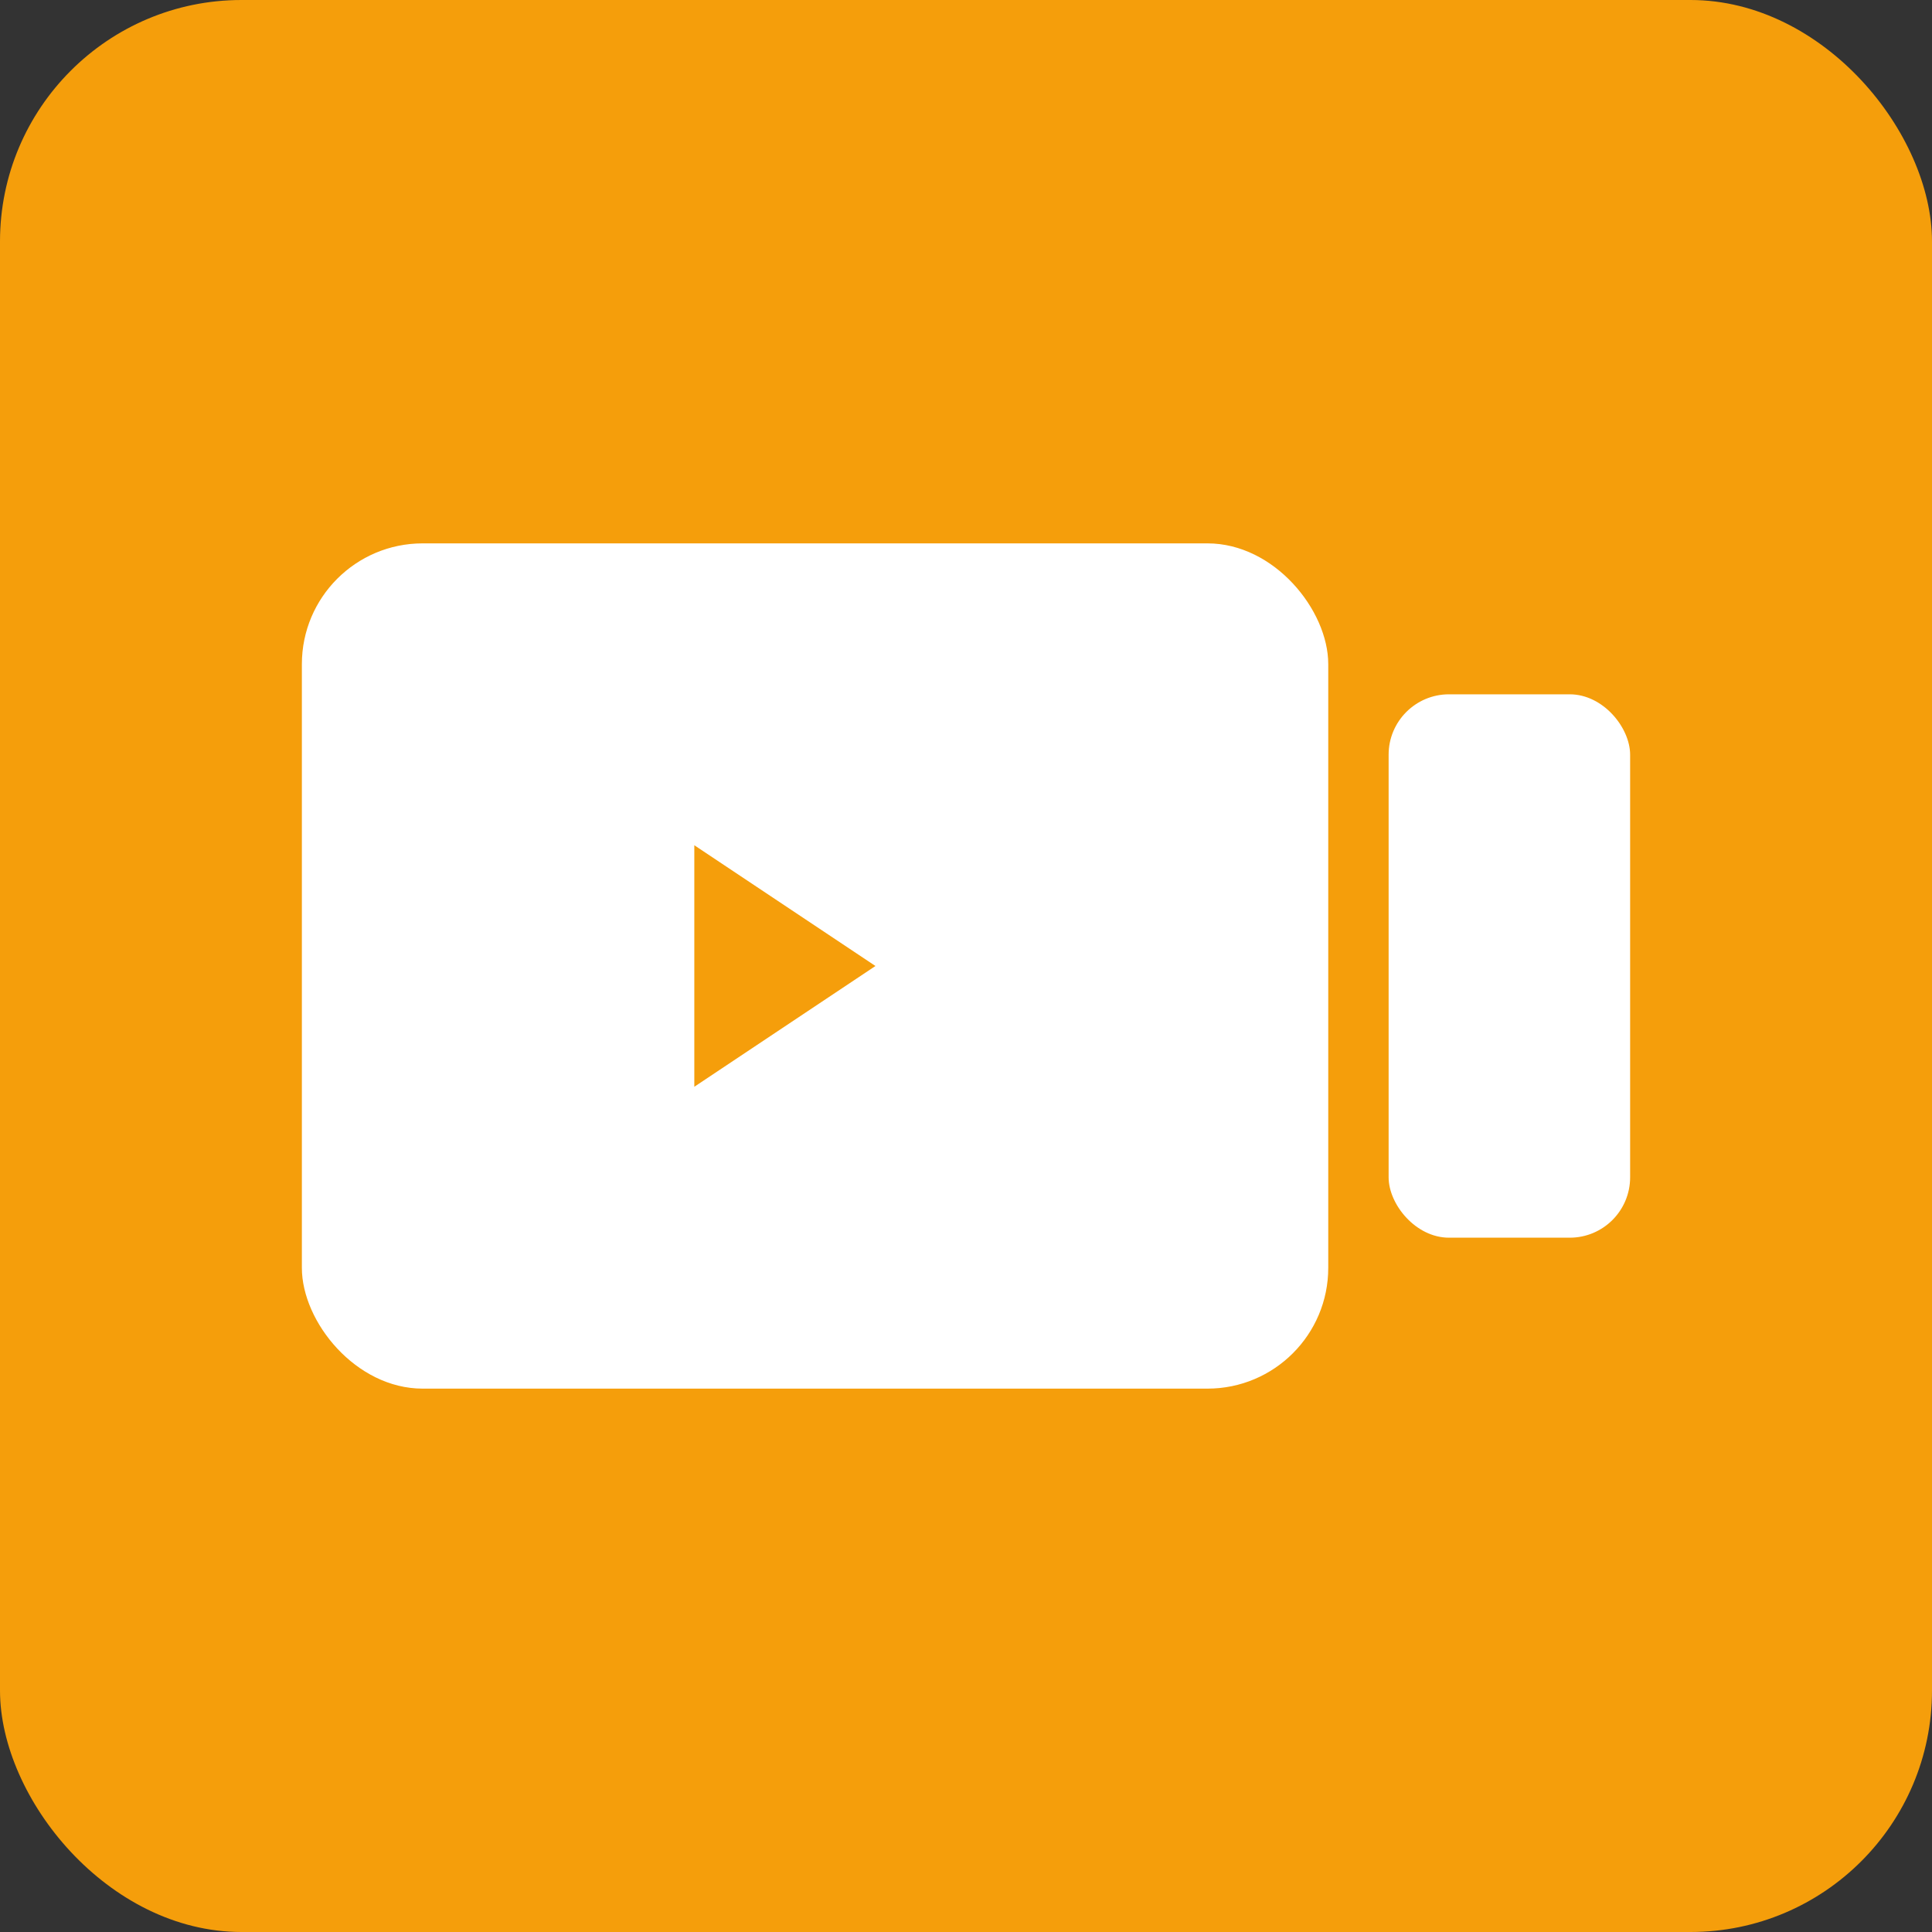
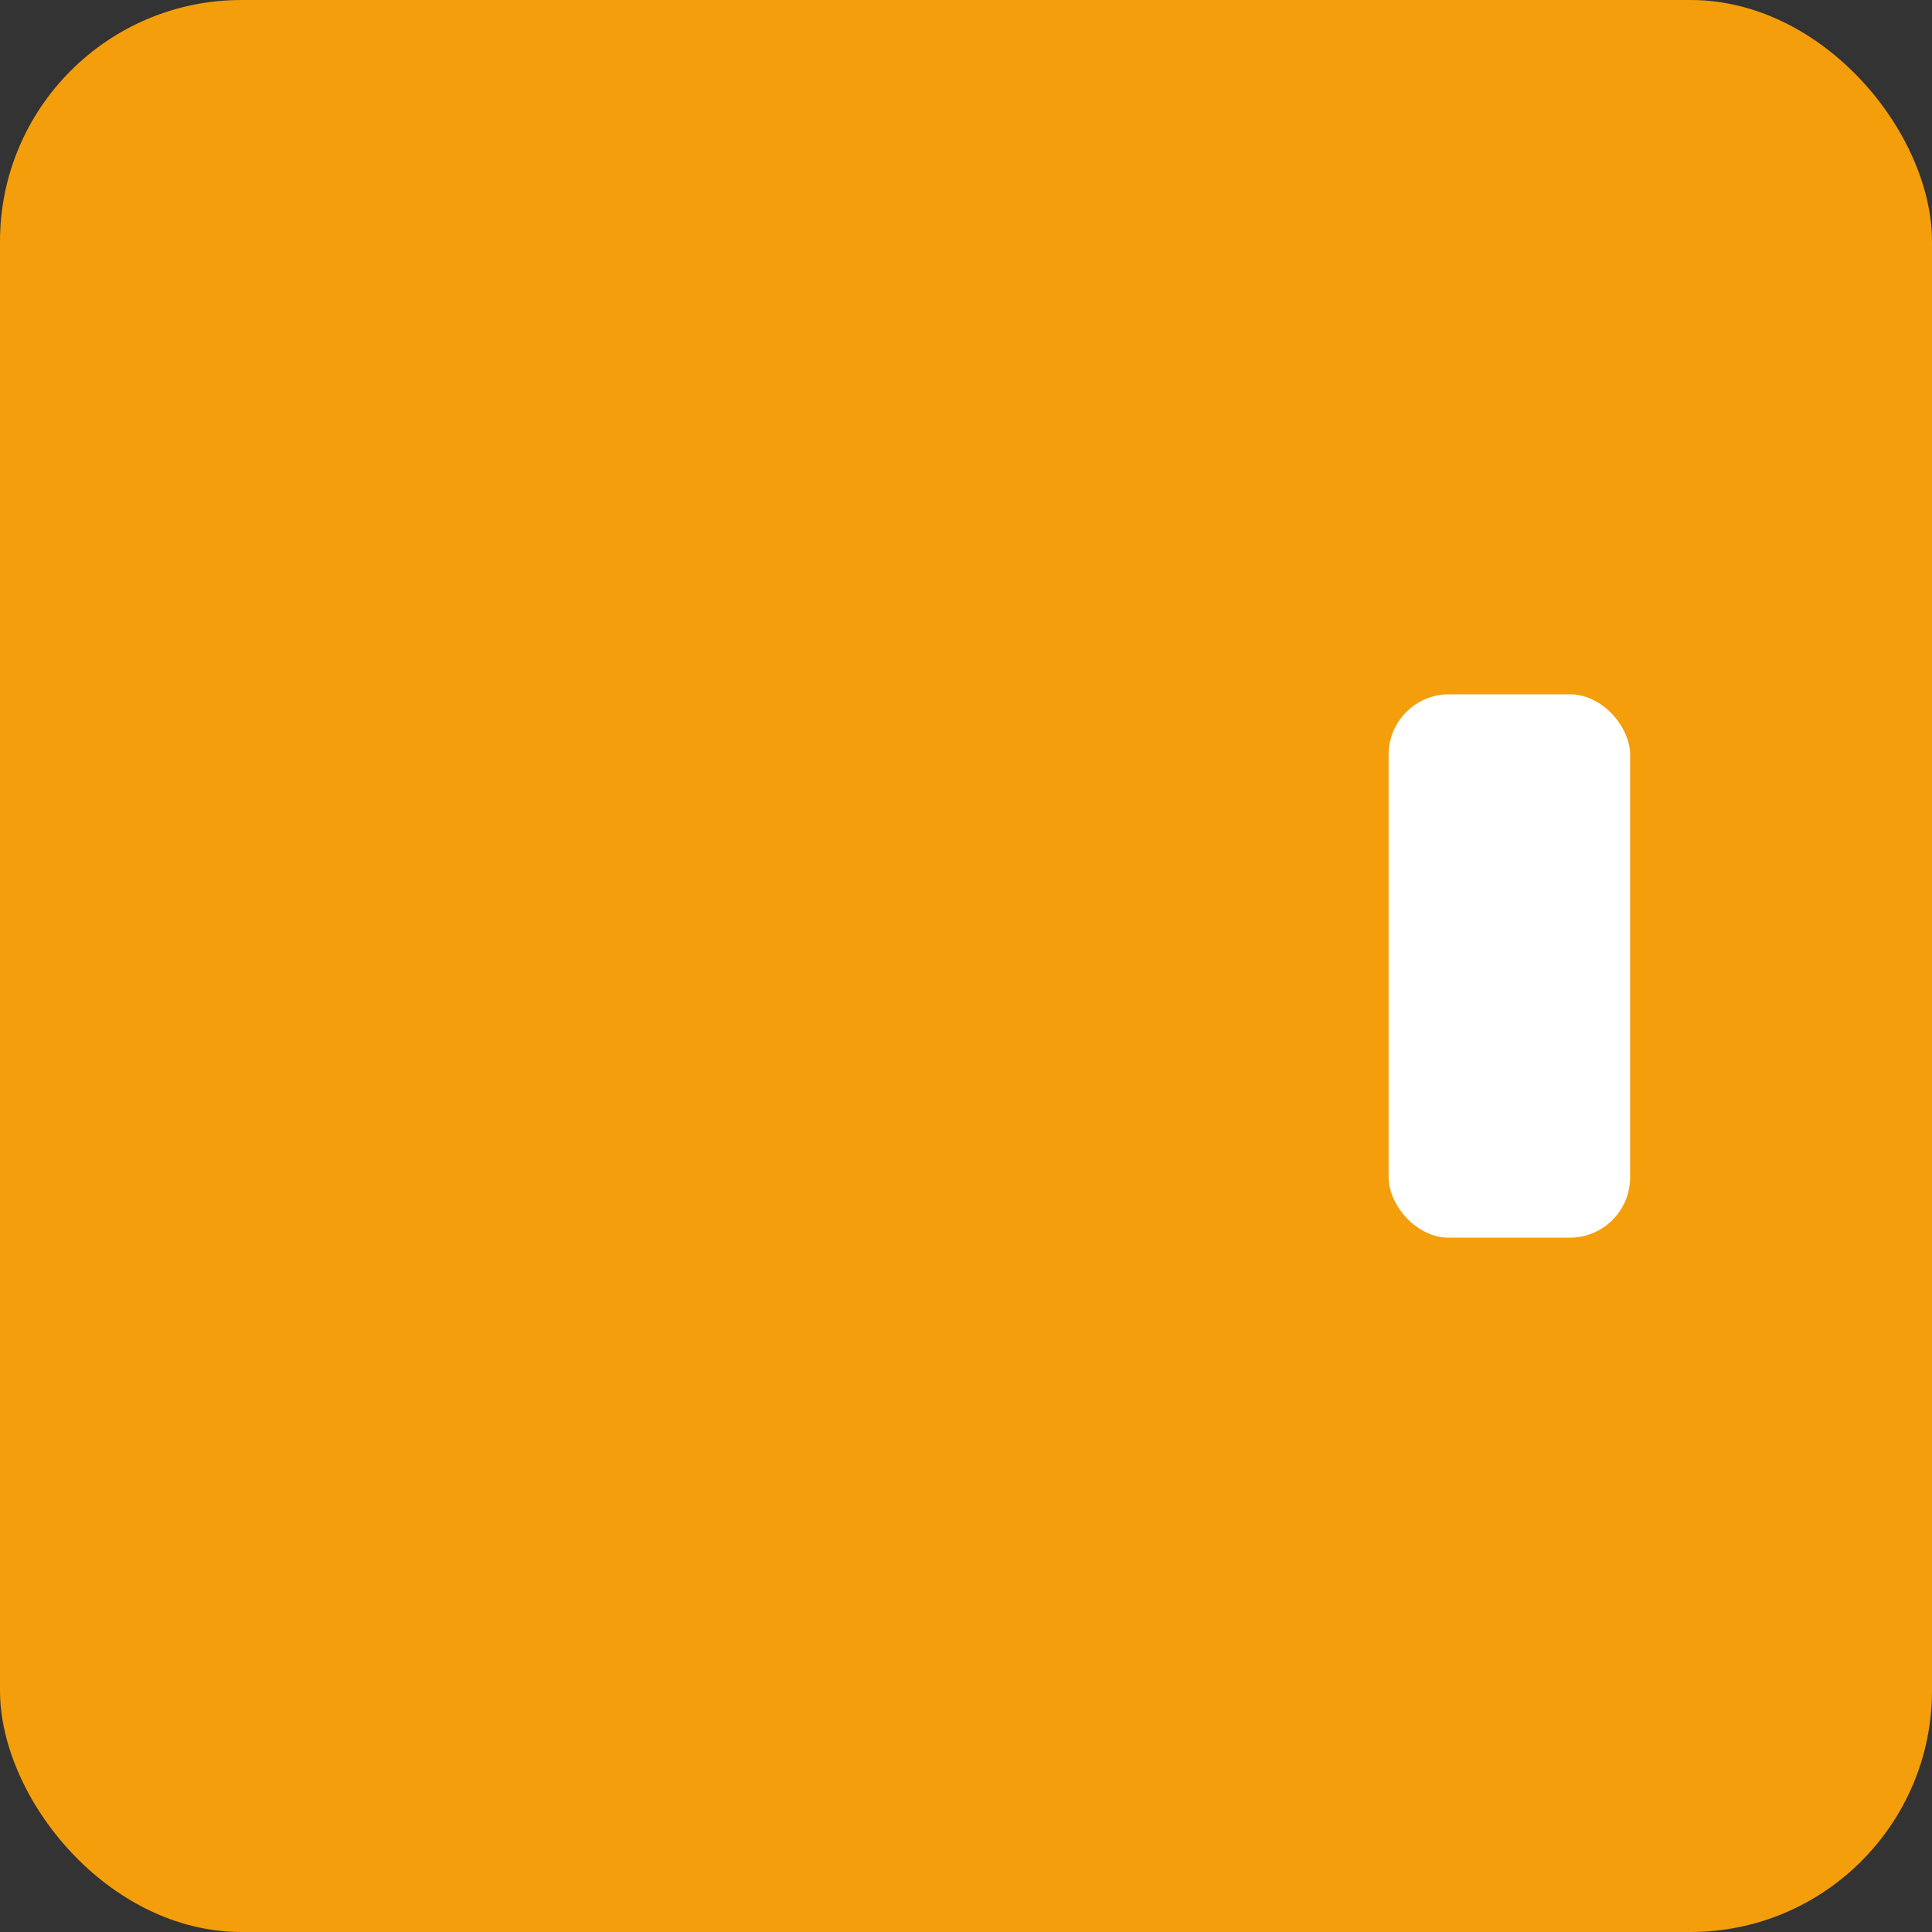
<svg xmlns="http://www.w3.org/2000/svg" viewBox="0 0 128 128">
  <rect x="0" y="0" width="128" height="128" fill="#333333" stroke="none" />
  <rect width="128" height="128" rx="16" fill="#f59e0b" />
-   <rect x="20" y="36" width="68" height="56" rx="8" fill="#fff" />
  <polygon points="58,64 46,56 46,72" fill="#f59e0b" />
  <rect x="92" y="46" width="16" height="36" rx="4" fill="#fff" />
</svg>